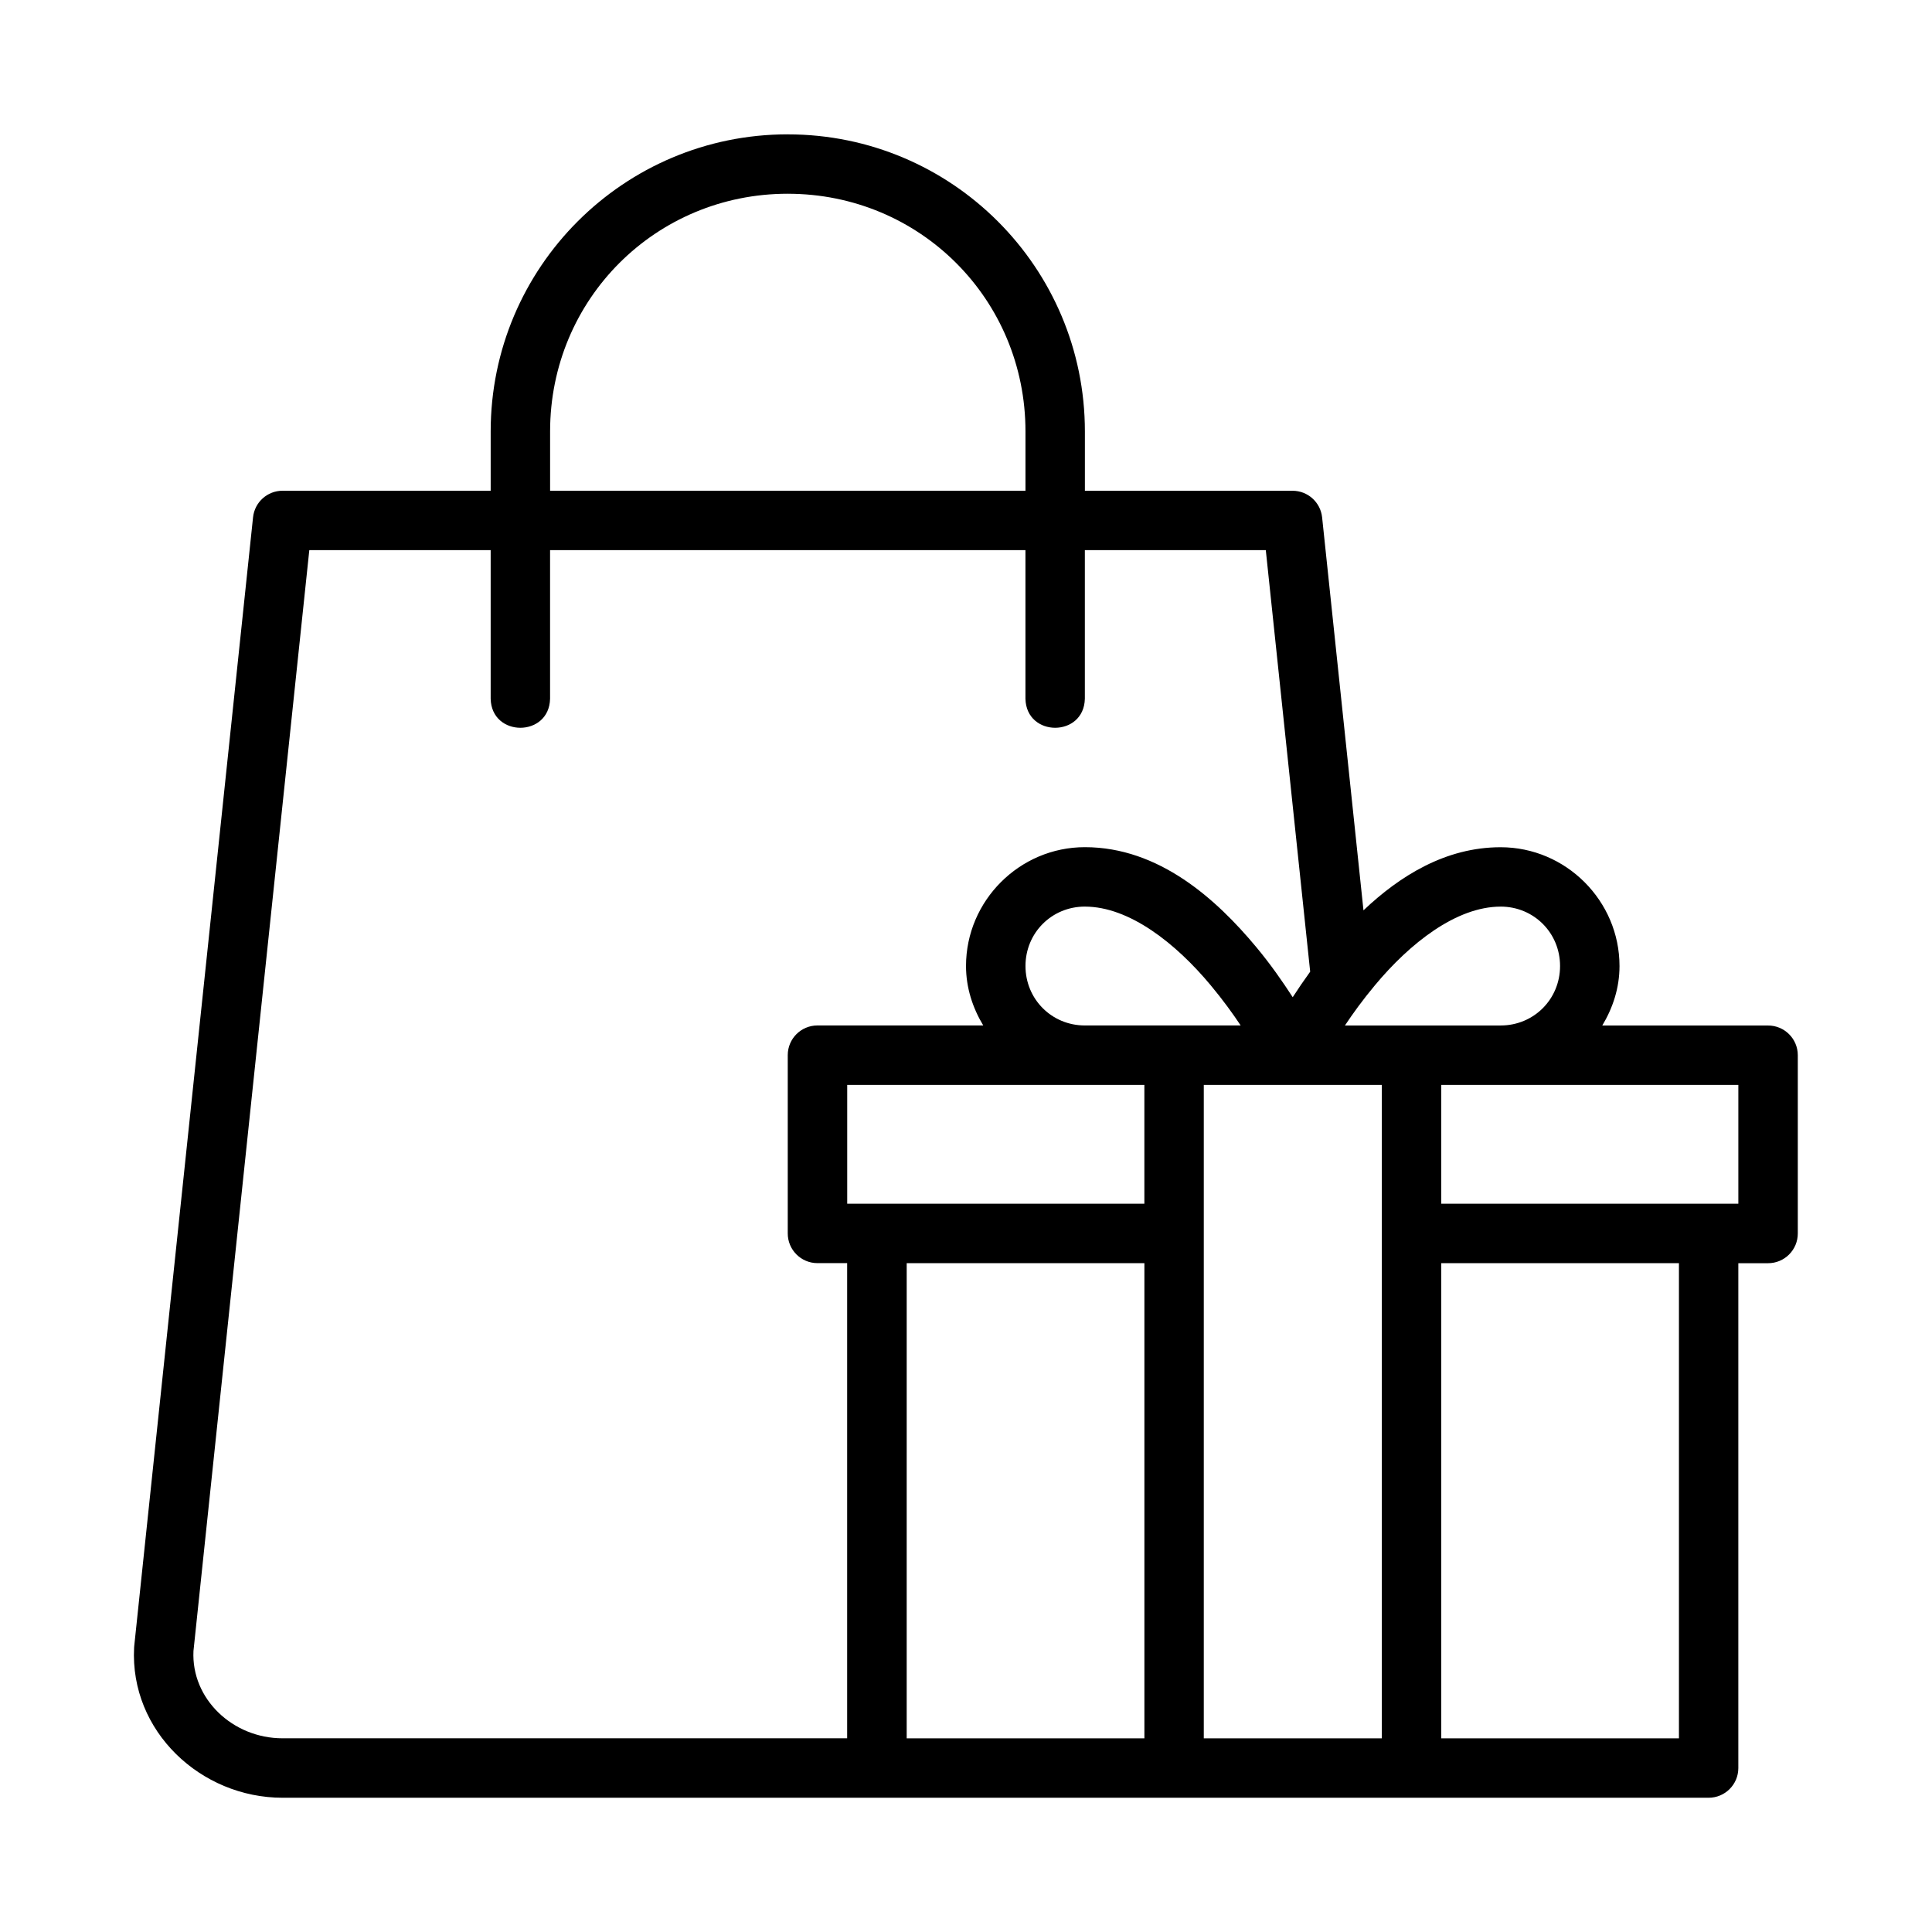
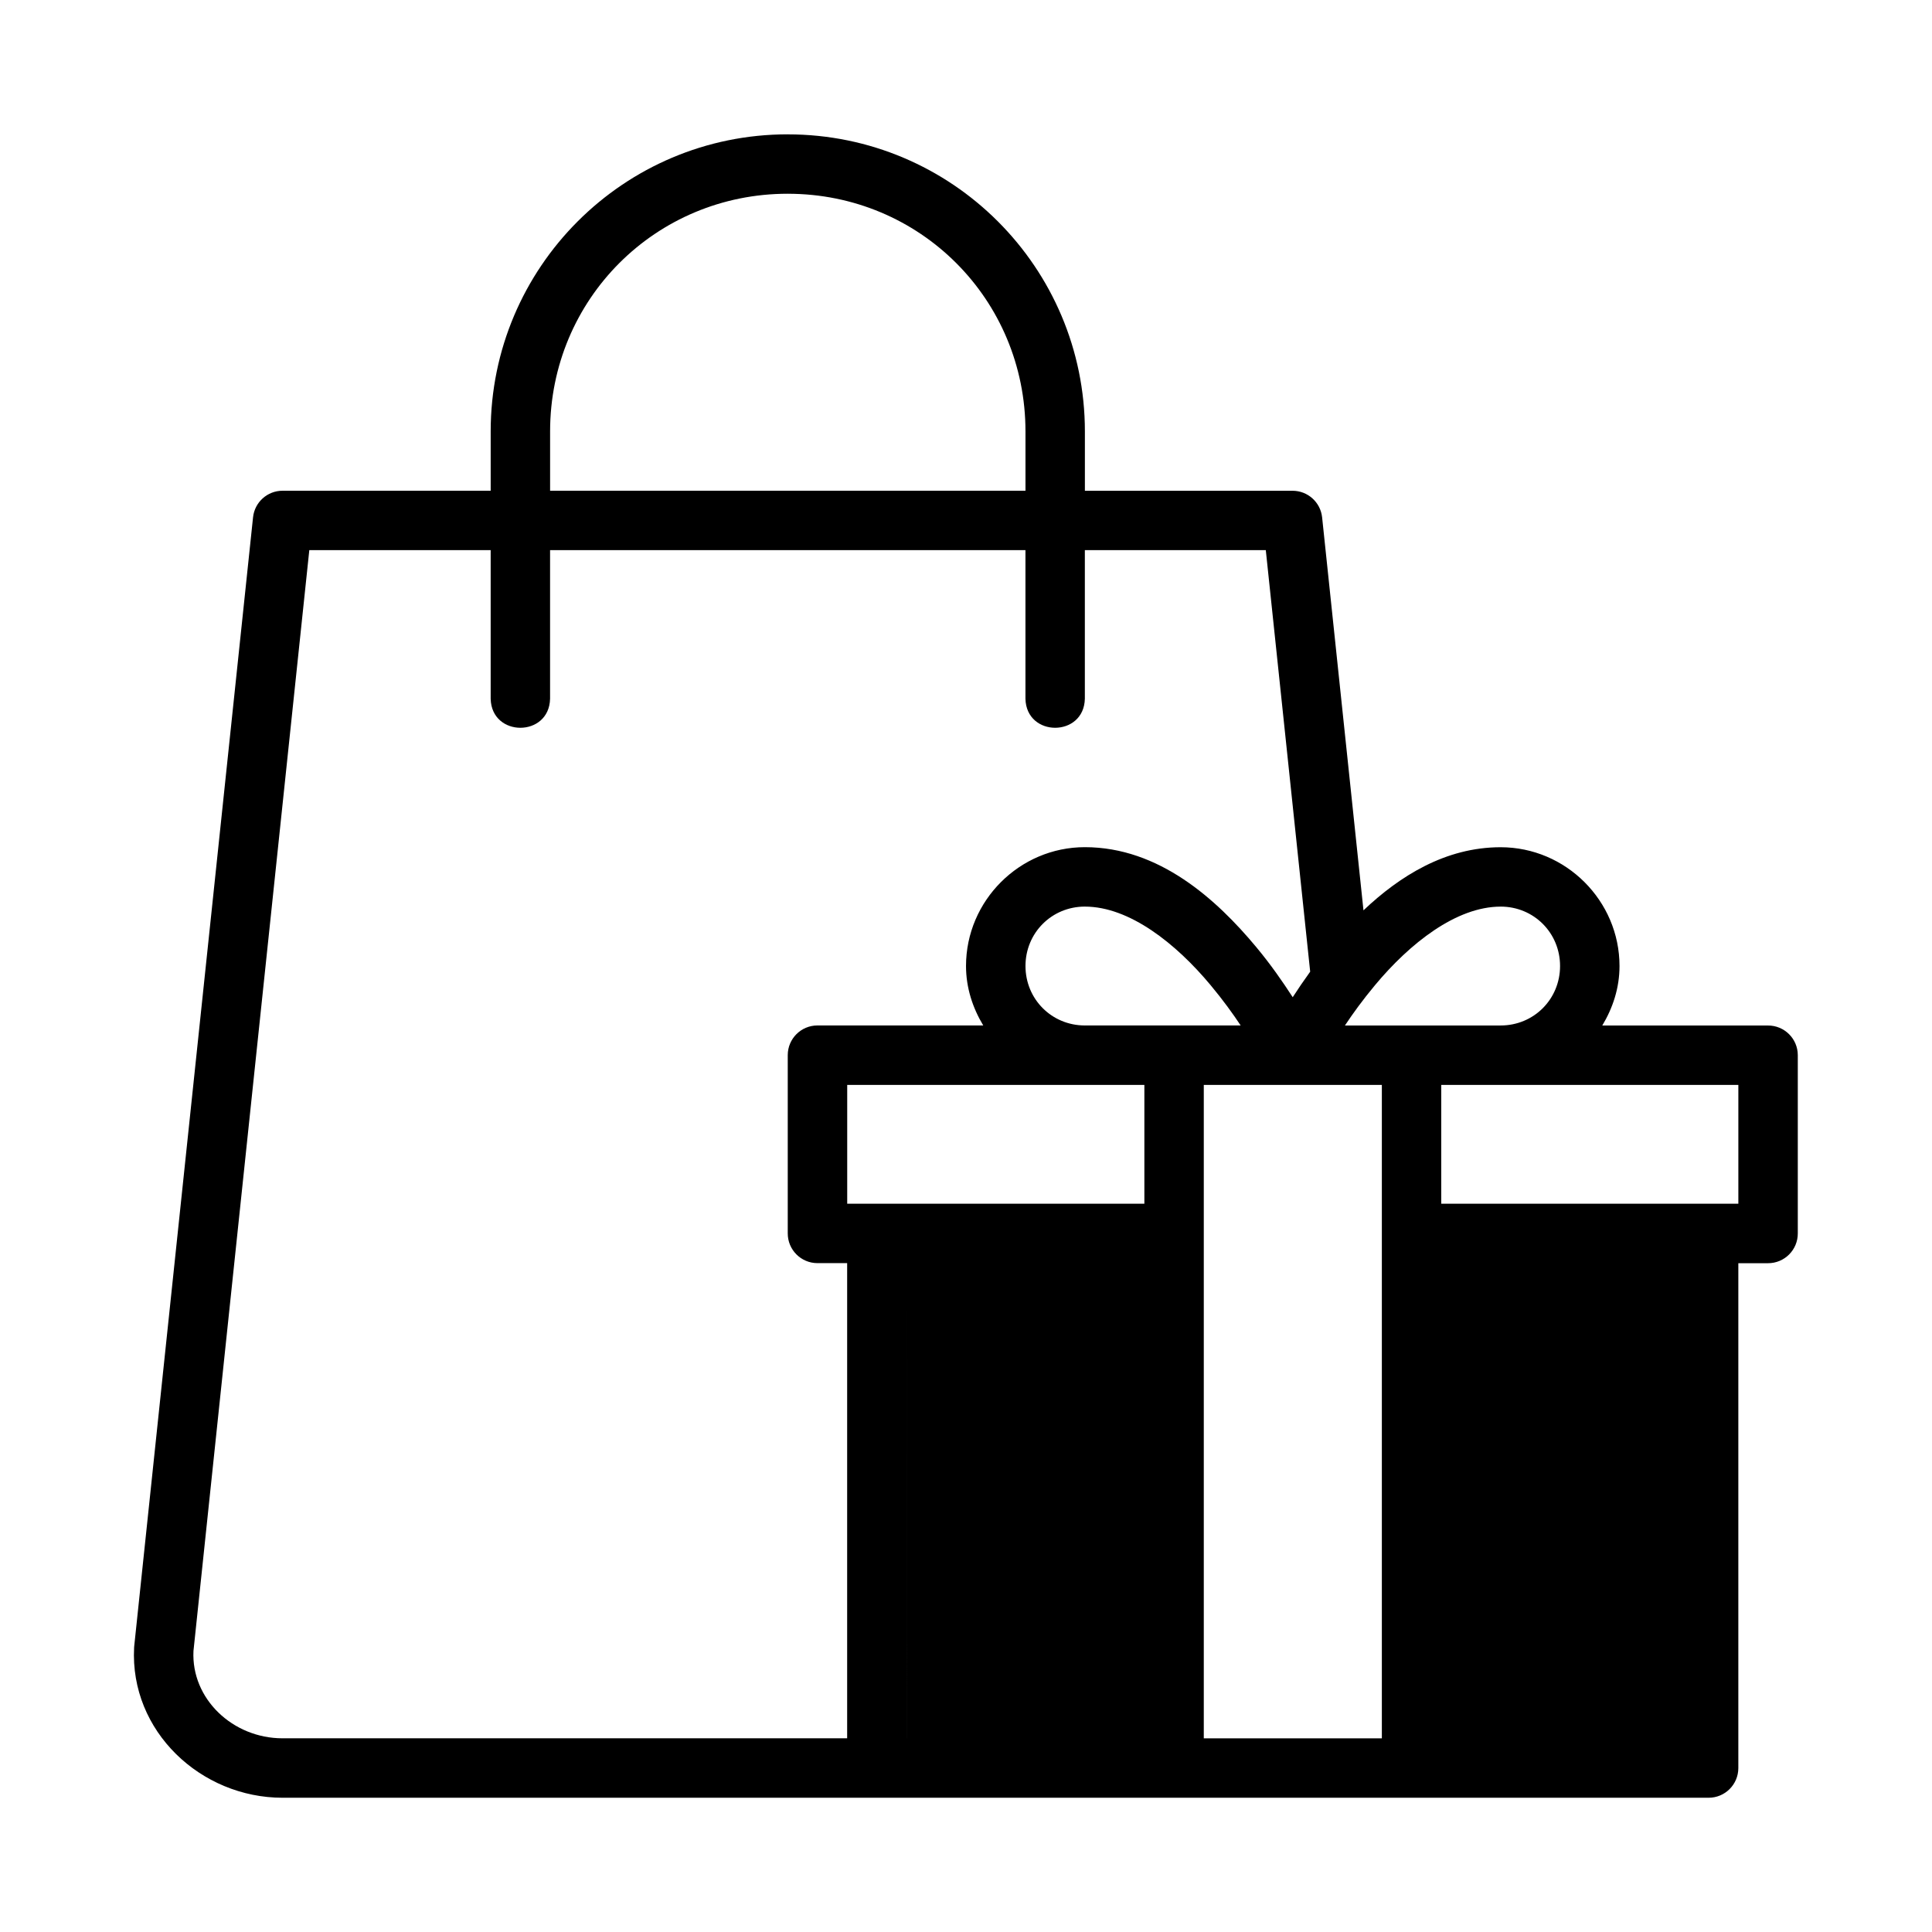
<svg xmlns="http://www.w3.org/2000/svg" fill="#000000" width="800px" height="800px" version="1.1" viewBox="144 144 512 512">
-   <path d="m352.77 179.6c-43.477 0-78.734 35.262-78.734 78.734v15.715h-55.152c-4.023 0-7.402 3.039-7.824 7.043l-31.488 299.14c-0.016 0.148-0.023 0.27-0.031 0.418-1.164 22.129 17.668 39.773 39.344 39.773h377.89c4.348 0.016 7.883-3.492 7.902-7.84v-133.82h7.84c4.383 0.023 7.945-3.535 7.918-7.918v-47.23c-0.016-4.356-3.562-7.867-7.918-7.844h-43.895c2.797-4.652 4.566-9.965 4.566-15.758 0-17.297-14.207-31.488-31.504-31.488-14.617 0-26.762 7.641-36.348 16.727l-10.961-104.15c-0.426-4.008-3.809-7.047-7.84-7.043h-55.027v-15.715c0-43.477-35.262-78.734-78.734-78.734zm0 15.746c35.023 0 62.992 27.965 62.992 62.992v15.715l-125.98-0.004v-15.715c0-35.023 27.965-62.992 62.992-62.992zm-126.8 94.449h48.062v39.375c0.227 10.266 15.516 10.266 15.742 0v-39.375h125.98v39.375c0.227 10.266 15.516 10.266 15.742 0v-39.375h47.953l11.762 111.71c-1.703 2.356-3.242 4.629-4.629 6.766-2.641-4.066-5.75-8.586-9.703-13.332-10.5-12.602-25.707-26.43-45.387-26.43-17.297 0-31.488 14.191-31.488 31.488 0 5.793 1.773 11.109 4.566 15.758h-43.969c-4.324 0.016-7.824 3.519-7.84 7.84v47.23c-0.023 4.352 3.488 7.902 7.84 7.918h7.902v125.92l-149.63 0.004c-13.195 0-24.238-10.469-23.602-23.156zm205.54 94.465c11.809 0 24.125 9.789 33.301 20.801 3.324 3.988 5.926 7.602 7.981 10.699h-41.285c-8.789 0-15.742-6.973-15.742-15.758 0-8.789 6.957-15.746 15.742-15.746zm110.18 0c8.789 0 15.742 6.957 15.742 15.746 0 8.789-6.957 15.758-15.742 15.758h-41.266c2.055-3.102 4.656-6.711 7.981-10.699 9.18-11.016 21.48-20.801 33.285-20.801zm-173.17 47.246h78.75v31.488h-78.75zm94.496 0h47.188v173.17h-47.188zm62.93 0h78.734v31.488h-78.734zm-141.66 47.246h62.992v125.92h-62.996zm141.66 0h62.992v125.92h-62.992z" />
+   <path d="m352.77 179.6c-43.477 0-78.734 35.262-78.734 78.734v15.715h-55.152c-4.023 0-7.402 3.039-7.824 7.043l-31.488 299.14c-0.016 0.148-0.023 0.27-0.031 0.418-1.164 22.129 17.668 39.773 39.344 39.773h377.89c4.348 0.016 7.883-3.492 7.902-7.84v-133.82h7.84c4.383 0.023 7.945-3.535 7.918-7.918v-47.23c-0.016-4.356-3.562-7.867-7.918-7.844h-43.895c2.797-4.652 4.566-9.965 4.566-15.758 0-17.297-14.207-31.488-31.504-31.488-14.617 0-26.762 7.641-36.348 16.727l-10.961-104.15c-0.426-4.008-3.809-7.047-7.84-7.043h-55.027v-15.715c0-43.477-35.262-78.734-78.734-78.734zm0 15.746c35.023 0 62.992 27.965 62.992 62.992v15.715l-125.98-0.004v-15.715c0-35.023 27.965-62.992 62.992-62.992zm-126.8 94.449h48.062v39.375c0.227 10.266 15.516 10.266 15.742 0v-39.375h125.98v39.375c0.227 10.266 15.516 10.266 15.742 0v-39.375h47.953l11.762 111.71c-1.703 2.356-3.242 4.629-4.629 6.766-2.641-4.066-5.75-8.586-9.703-13.332-10.5-12.602-25.707-26.43-45.387-26.43-17.297 0-31.488 14.191-31.488 31.488 0 5.793 1.773 11.109 4.566 15.758h-43.969c-4.324 0.016-7.824 3.519-7.84 7.84v47.23c-0.023 4.352 3.488 7.902 7.84 7.918h7.902v125.92l-149.63 0.004c-13.195 0-24.238-10.469-23.602-23.156zm205.54 94.465c11.809 0 24.125 9.789 33.301 20.801 3.324 3.988 5.926 7.602 7.981 10.699h-41.285c-8.789 0-15.742-6.973-15.742-15.758 0-8.789 6.957-15.746 15.742-15.746zm110.18 0c8.789 0 15.742 6.957 15.742 15.746 0 8.789-6.957 15.758-15.742 15.758h-41.266c2.055-3.102 4.656-6.711 7.981-10.699 9.18-11.016 21.48-20.801 33.285-20.801zm-173.17 47.246h78.75v31.488h-78.75zm94.496 0h47.188v173.17h-47.188zm62.93 0h78.734v31.488h-78.734zm-141.66 47.246h62.992v125.92h-62.996zh62.992v125.92h-62.992z" />
</svg>